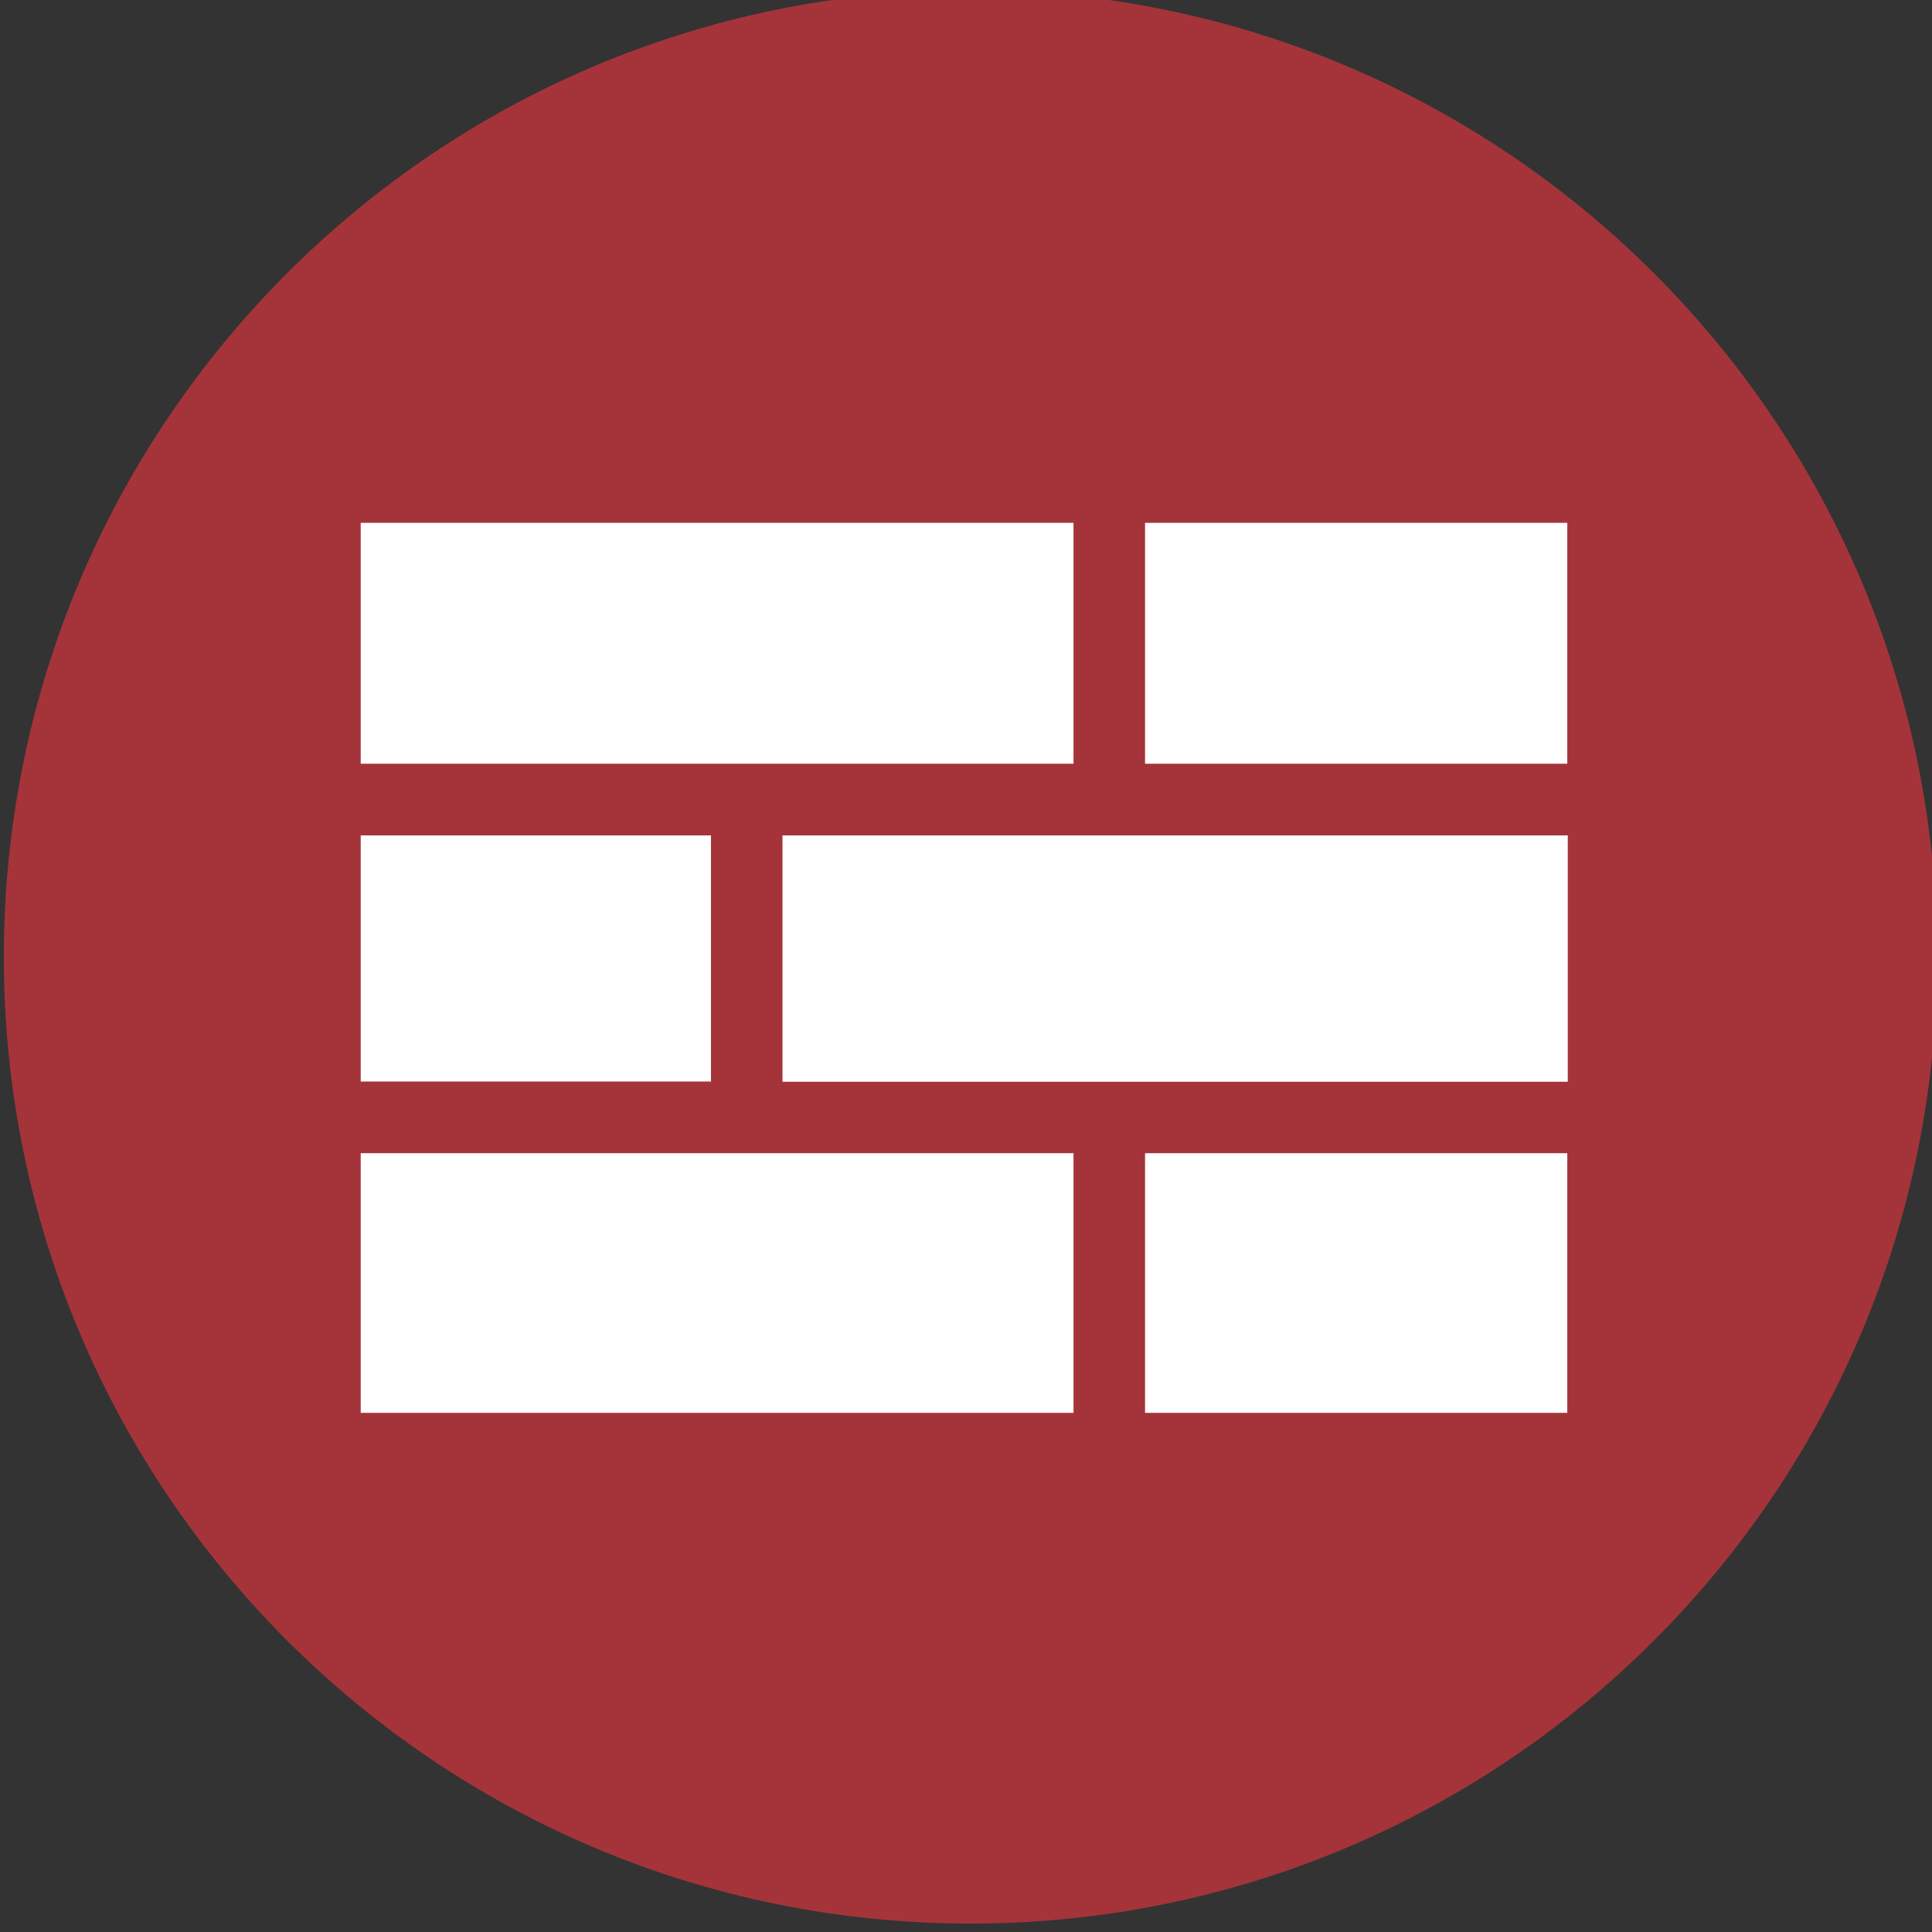
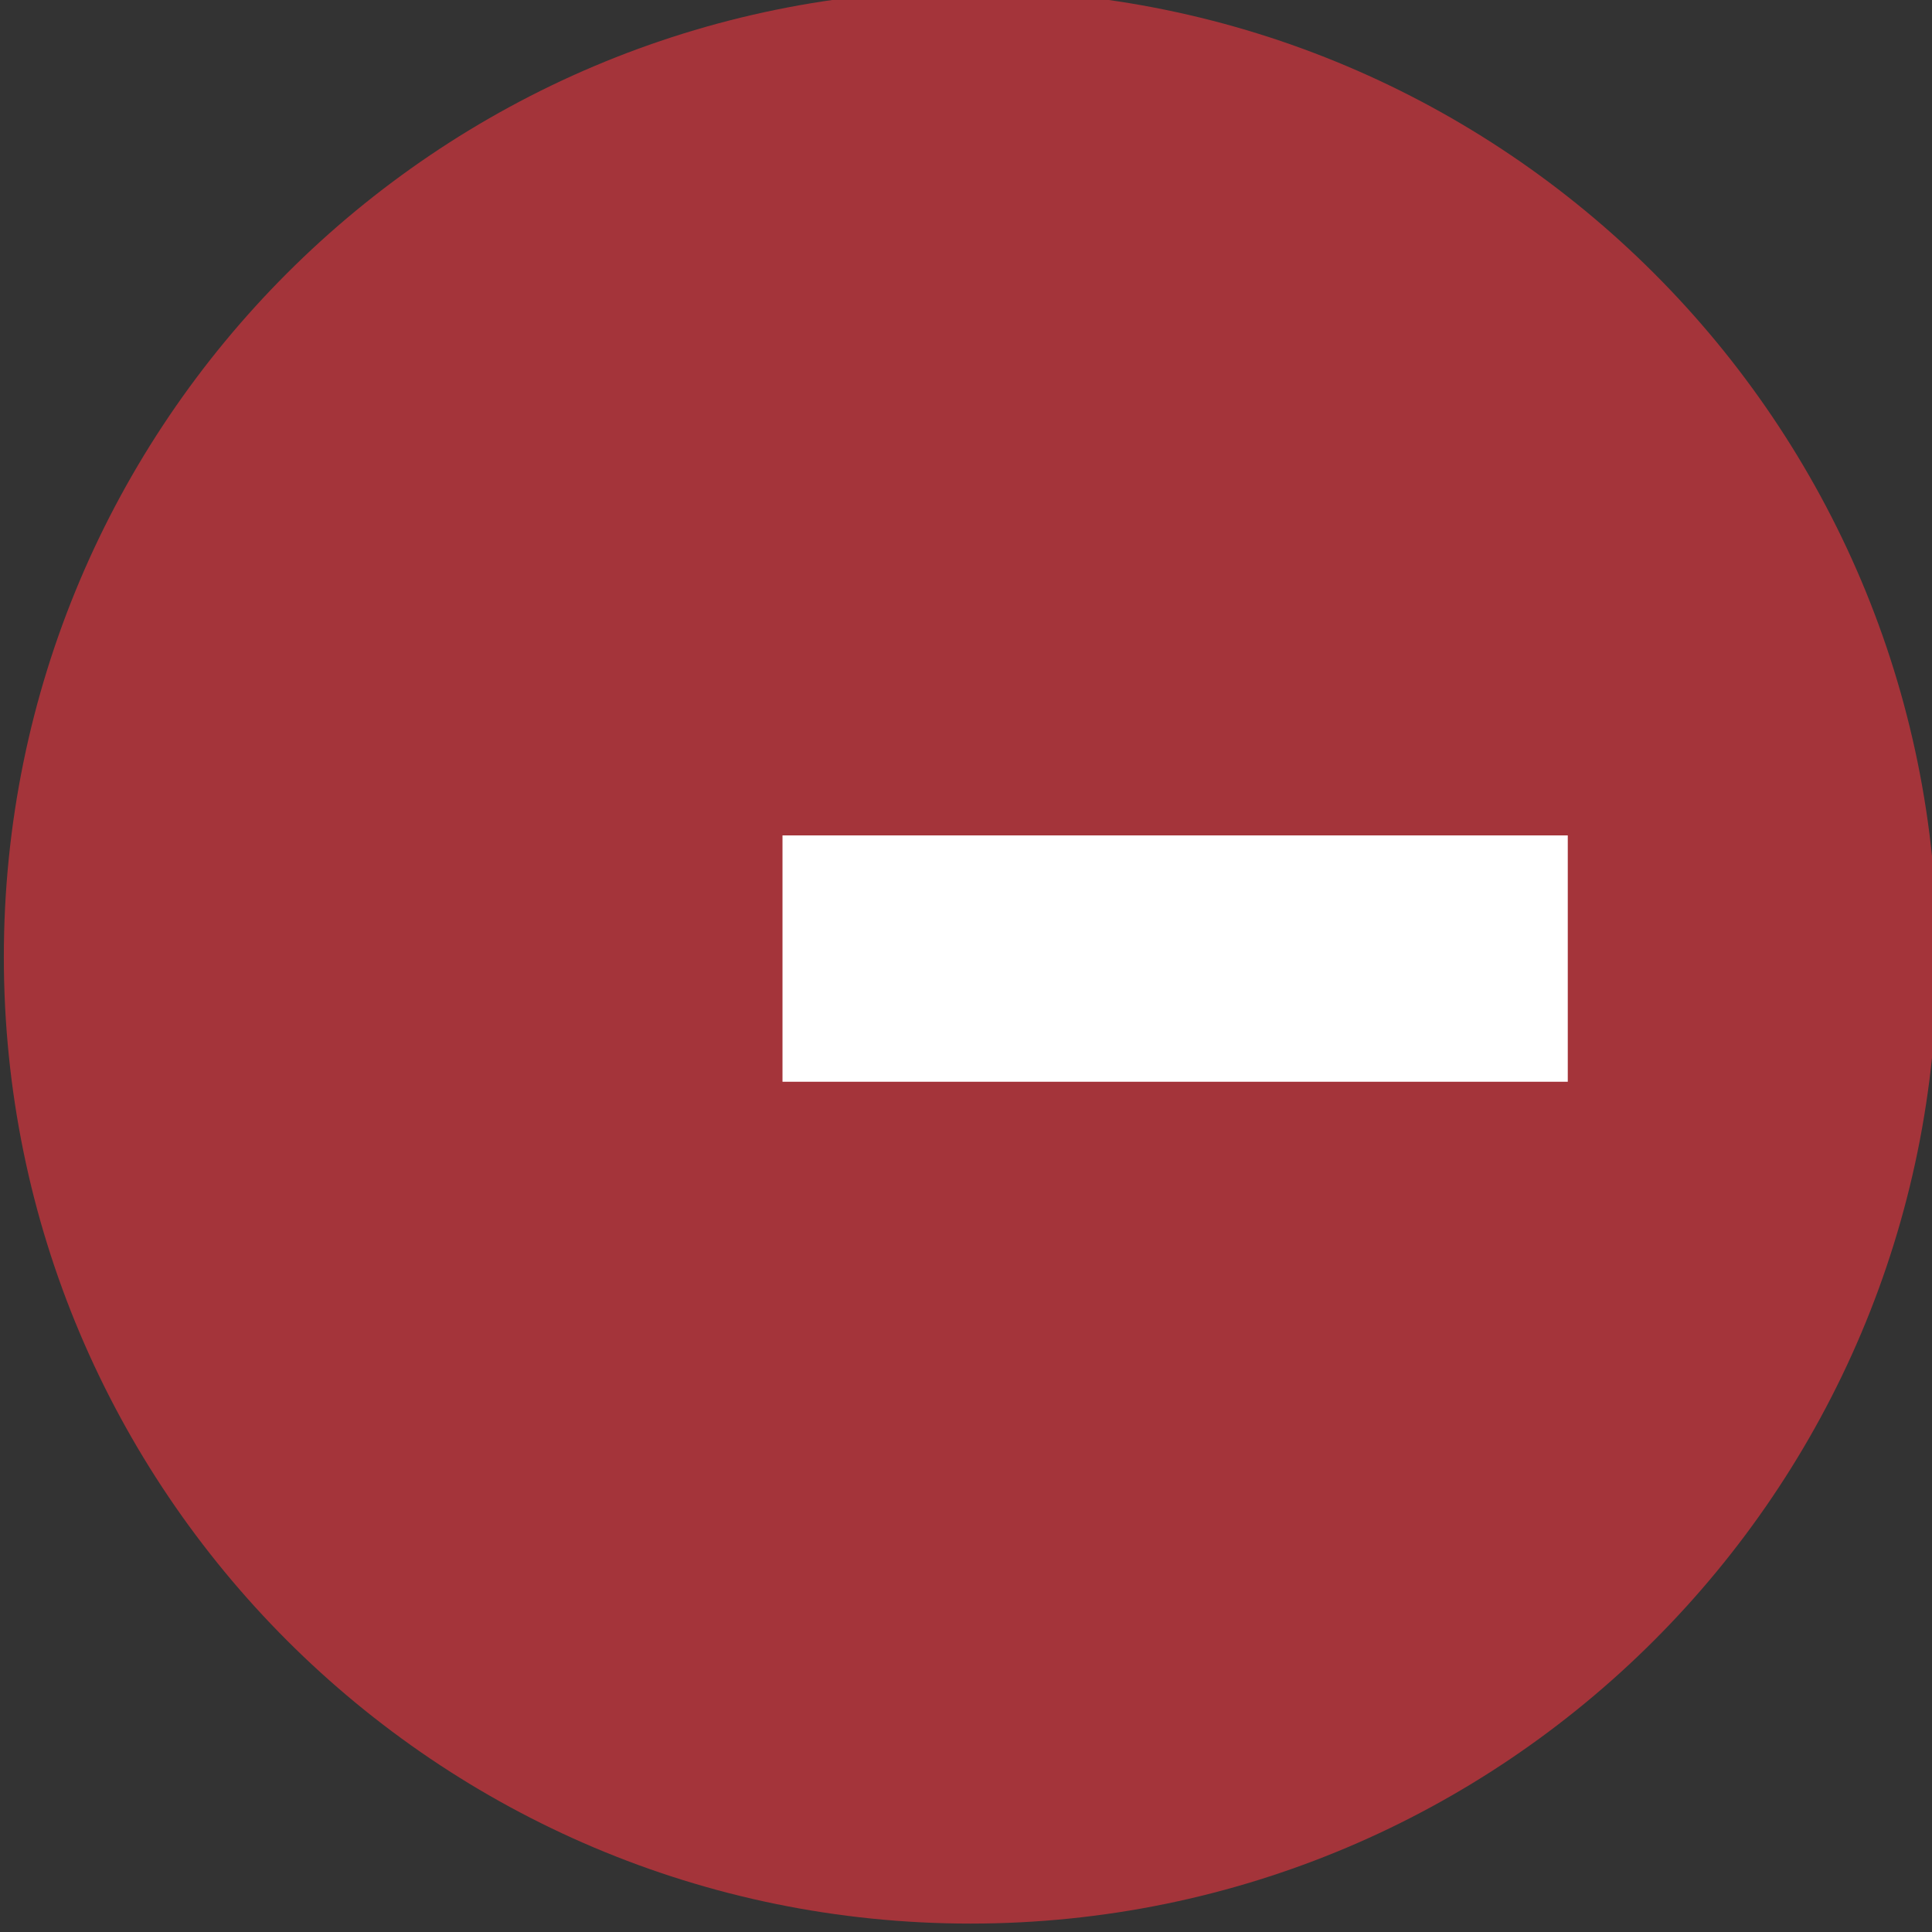
<svg xmlns="http://www.w3.org/2000/svg" width="12.56mm" height="12.561mm" viewBox="0 0 12.56 12.561" version="1.1" id="svg538">
  <rect x="0" y="0" width="12.56" height="12.561" fill="#333333" stroke="none" />
  <defs id="defs532">
    <clipPath clipPathUnits="userSpaceOnUse" id="clipPath202-7">
      <path d="M 0,0 H 792 V 612 H 0 Z" id="path200-6-5" />
    </clipPath>
  </defs>
  <g id="layer1" transform="translate(-87.458,-198.494)">
    <g id="g3449" transform="translate(-44.336,175.593)">
      <g id="g196-9" transform="matrix(0.228,0,0,-0.228,96.543,116.906)" style="fill:#a4343a;fill-opacity:1;stroke-width:1.001;stroke-miterlimit:4;stroke-dasharray:none">
        <g id="g198-0-2" clip-path="url(#clipPath202-7)" style="fill:#a4343a;fill-opacity:1;stroke-width:1.001;stroke-miterlimit:4;stroke-dasharray:none">
          <g id="g204-9-2" transform="translate(209.846,385.019)" style="fill:#a4343a;fill-opacity:1;stroke-width:1.001;stroke-miterlimit:4;stroke-dasharray:none">
            <path d="m 0,0 c 0,-15.223 -12.341,-27.564 -27.564,-27.564 -15.223,0 -27.563,12.341 -27.563,27.564 0,15.223 12.34,27.564 27.563,27.564 C -12.341,27.564 0,15.223 0,0" style="fill:#a4343a;fill-opacity:1;fill-rule:nonzero;stroke:none;stroke-width:1.001;stroke-miterlimit:4;stroke-dasharray:none" id="path206-3-8" />
          </g>
        </g>
      </g>
-       <path d="m 138.773,26.3 h -4.634 v 1.566 h 4.634 z" style="fill:#ffffff;fill-opacity:1;fill-rule:nonzero;stroke:none;stroke-width:0.228" id="path208-6-9" />
      <g id="g210-0-7" transform="matrix(0.228,0,0,-0.228,136.881,28.332)">
        <path d="M 0,0 V -7.024 H 22.391 V -6.743 -0.164 0 Z" style="fill:#ffffff;fill-opacity:1;fill-rule:nonzero;stroke:none" id="path212-6-3" />
      </g>
-       <path d="m 139.238,27.866 h 2.745 v -1.566 h -2.745 z" style="fill:#ffffff;fill-opacity:1;fill-rule:nonzero;stroke:none;stroke-width:0.228" id="path214-6" />
-       <path d="m 138.773,30.398 h -4.634 v 1.688 h 4.634 z" style="fill:#ffffff;fill-opacity:1;fill-rule:nonzero;stroke:none;stroke-width:0.228" id="path216-2-1" />
-       <path d="m 136.416,28.332 h -2.277 v 1.6 h 2.277 z" style="fill:#ffffff;fill-opacity:1;fill-rule:nonzero;stroke:none;stroke-width:0.228" id="path218-2" />
-       <path d="m 139.238,32.086 h 2.745 v -1.688 h -2.745 z" style="fill:#ffffff;fill-opacity:1;fill-rule:nonzero;stroke:none;stroke-width:0.228" id="path220-6-9" />
    </g>
  </g>
</svg>